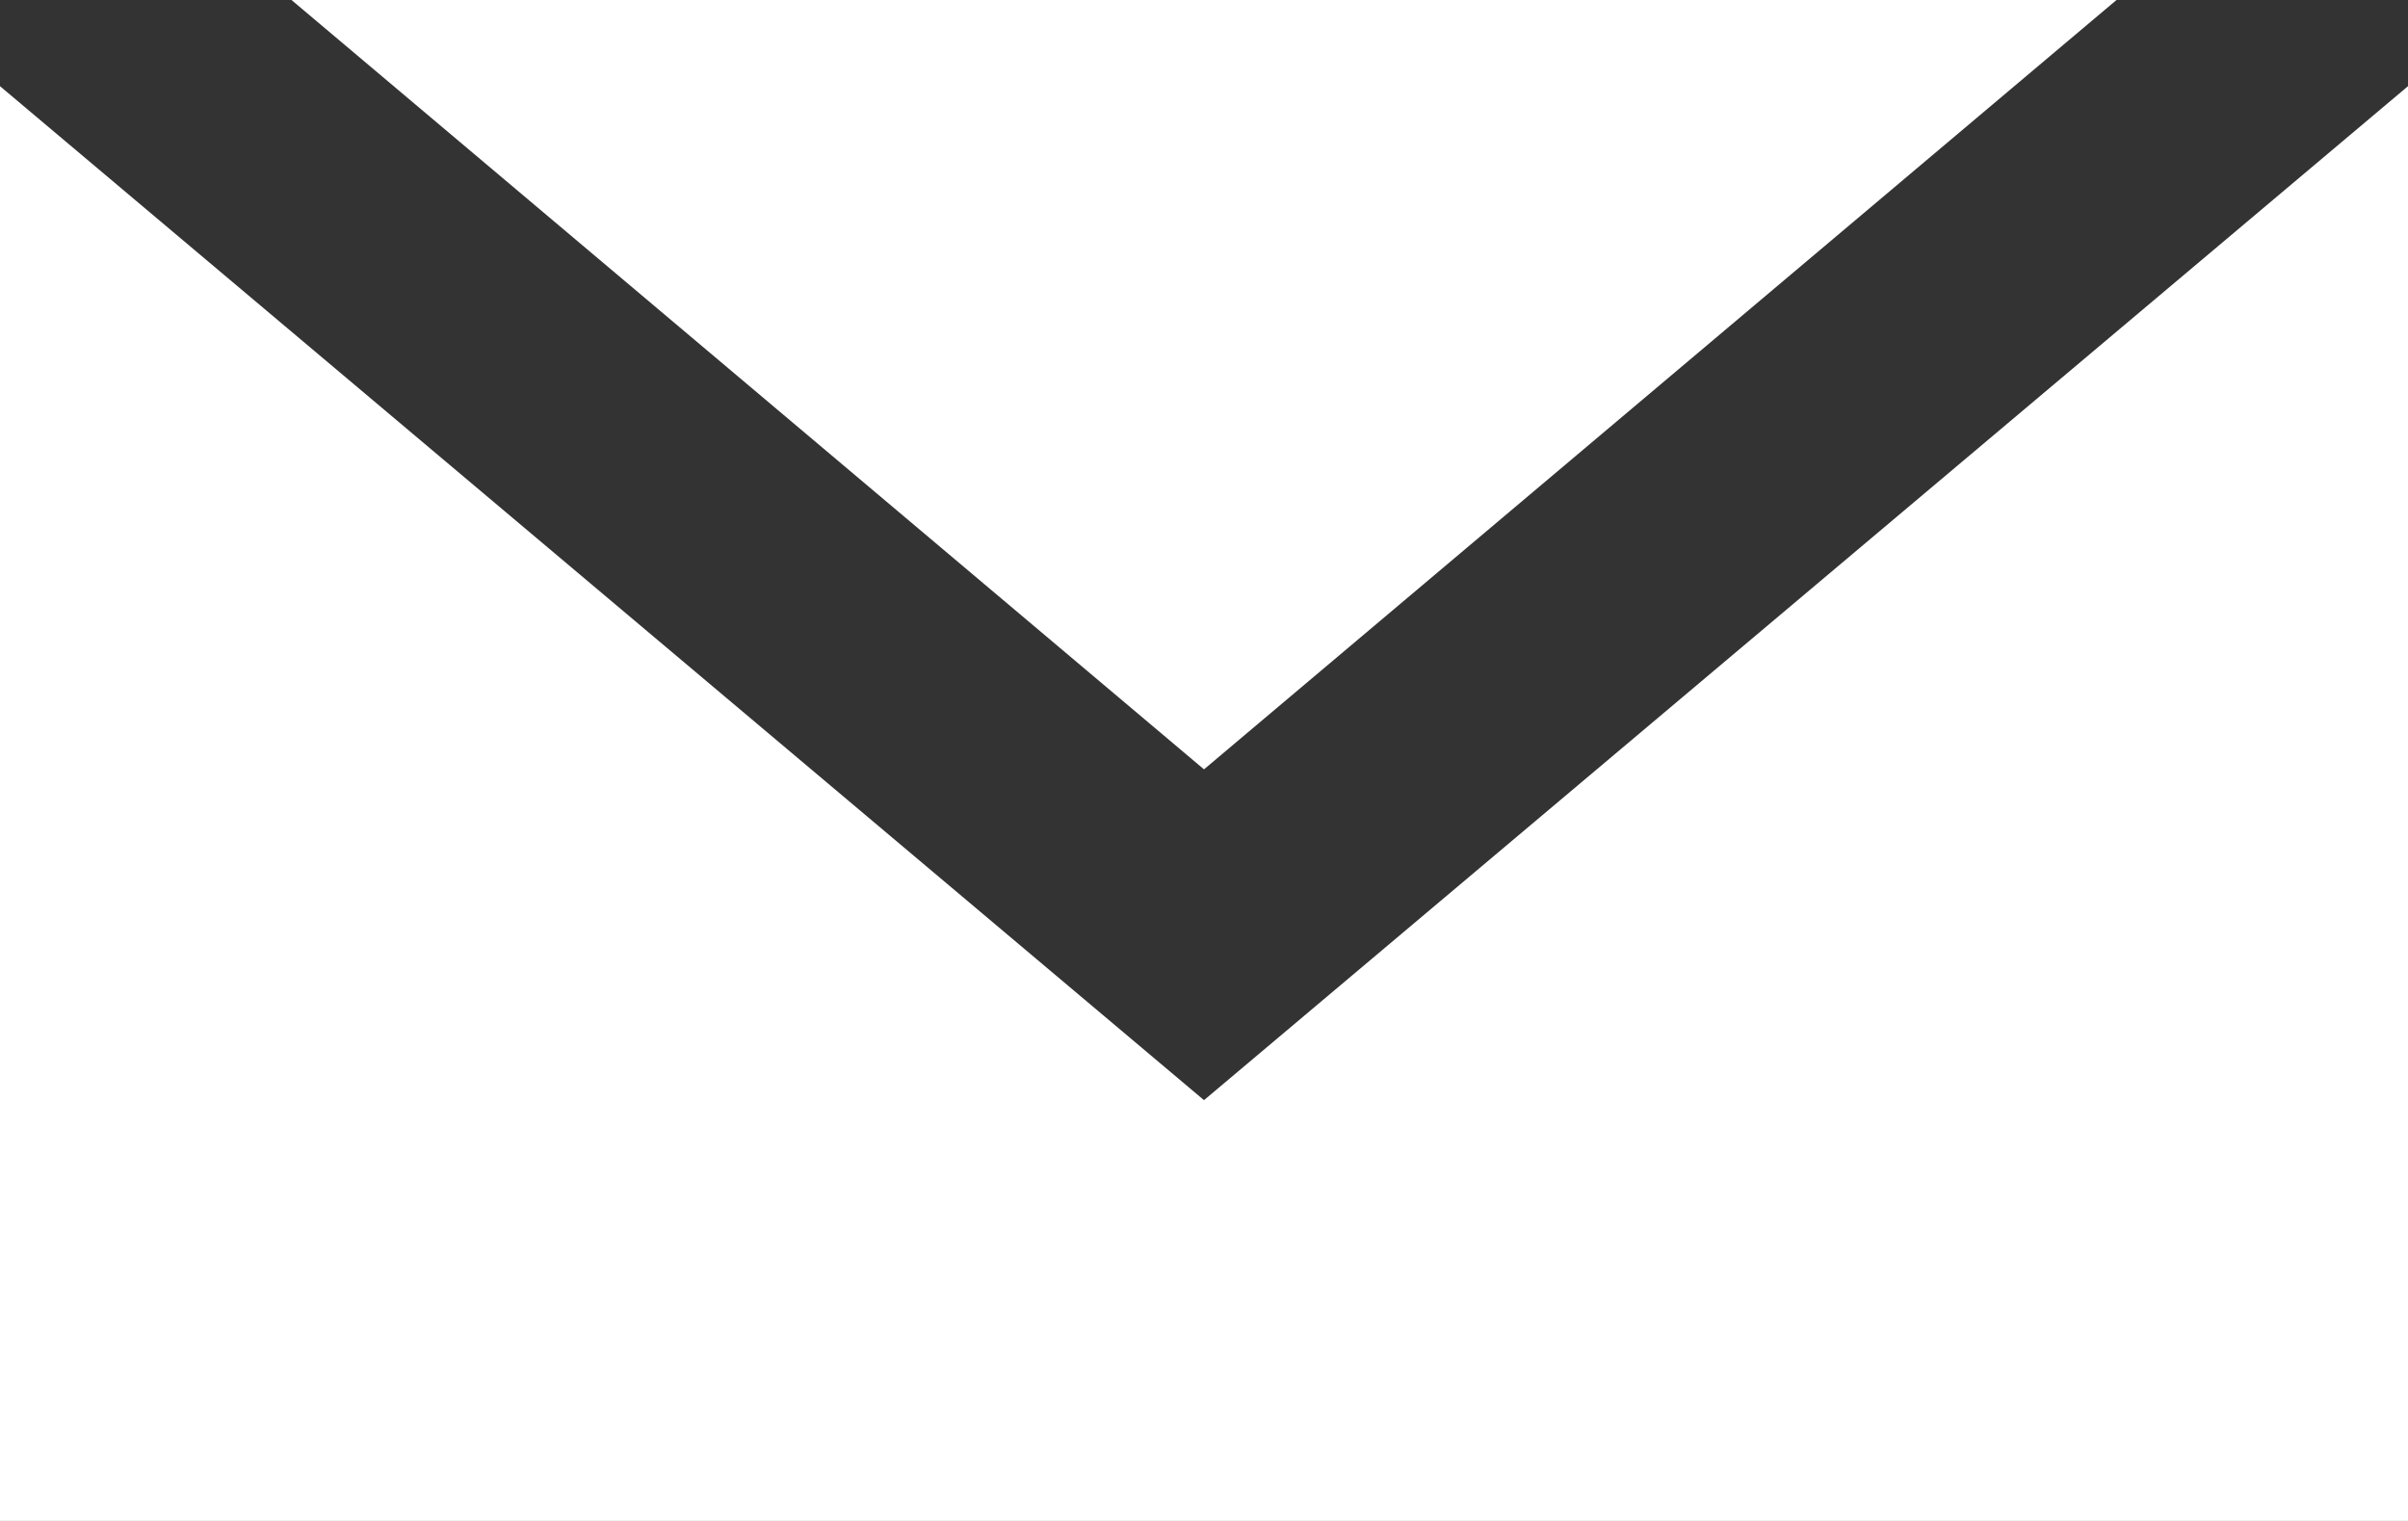
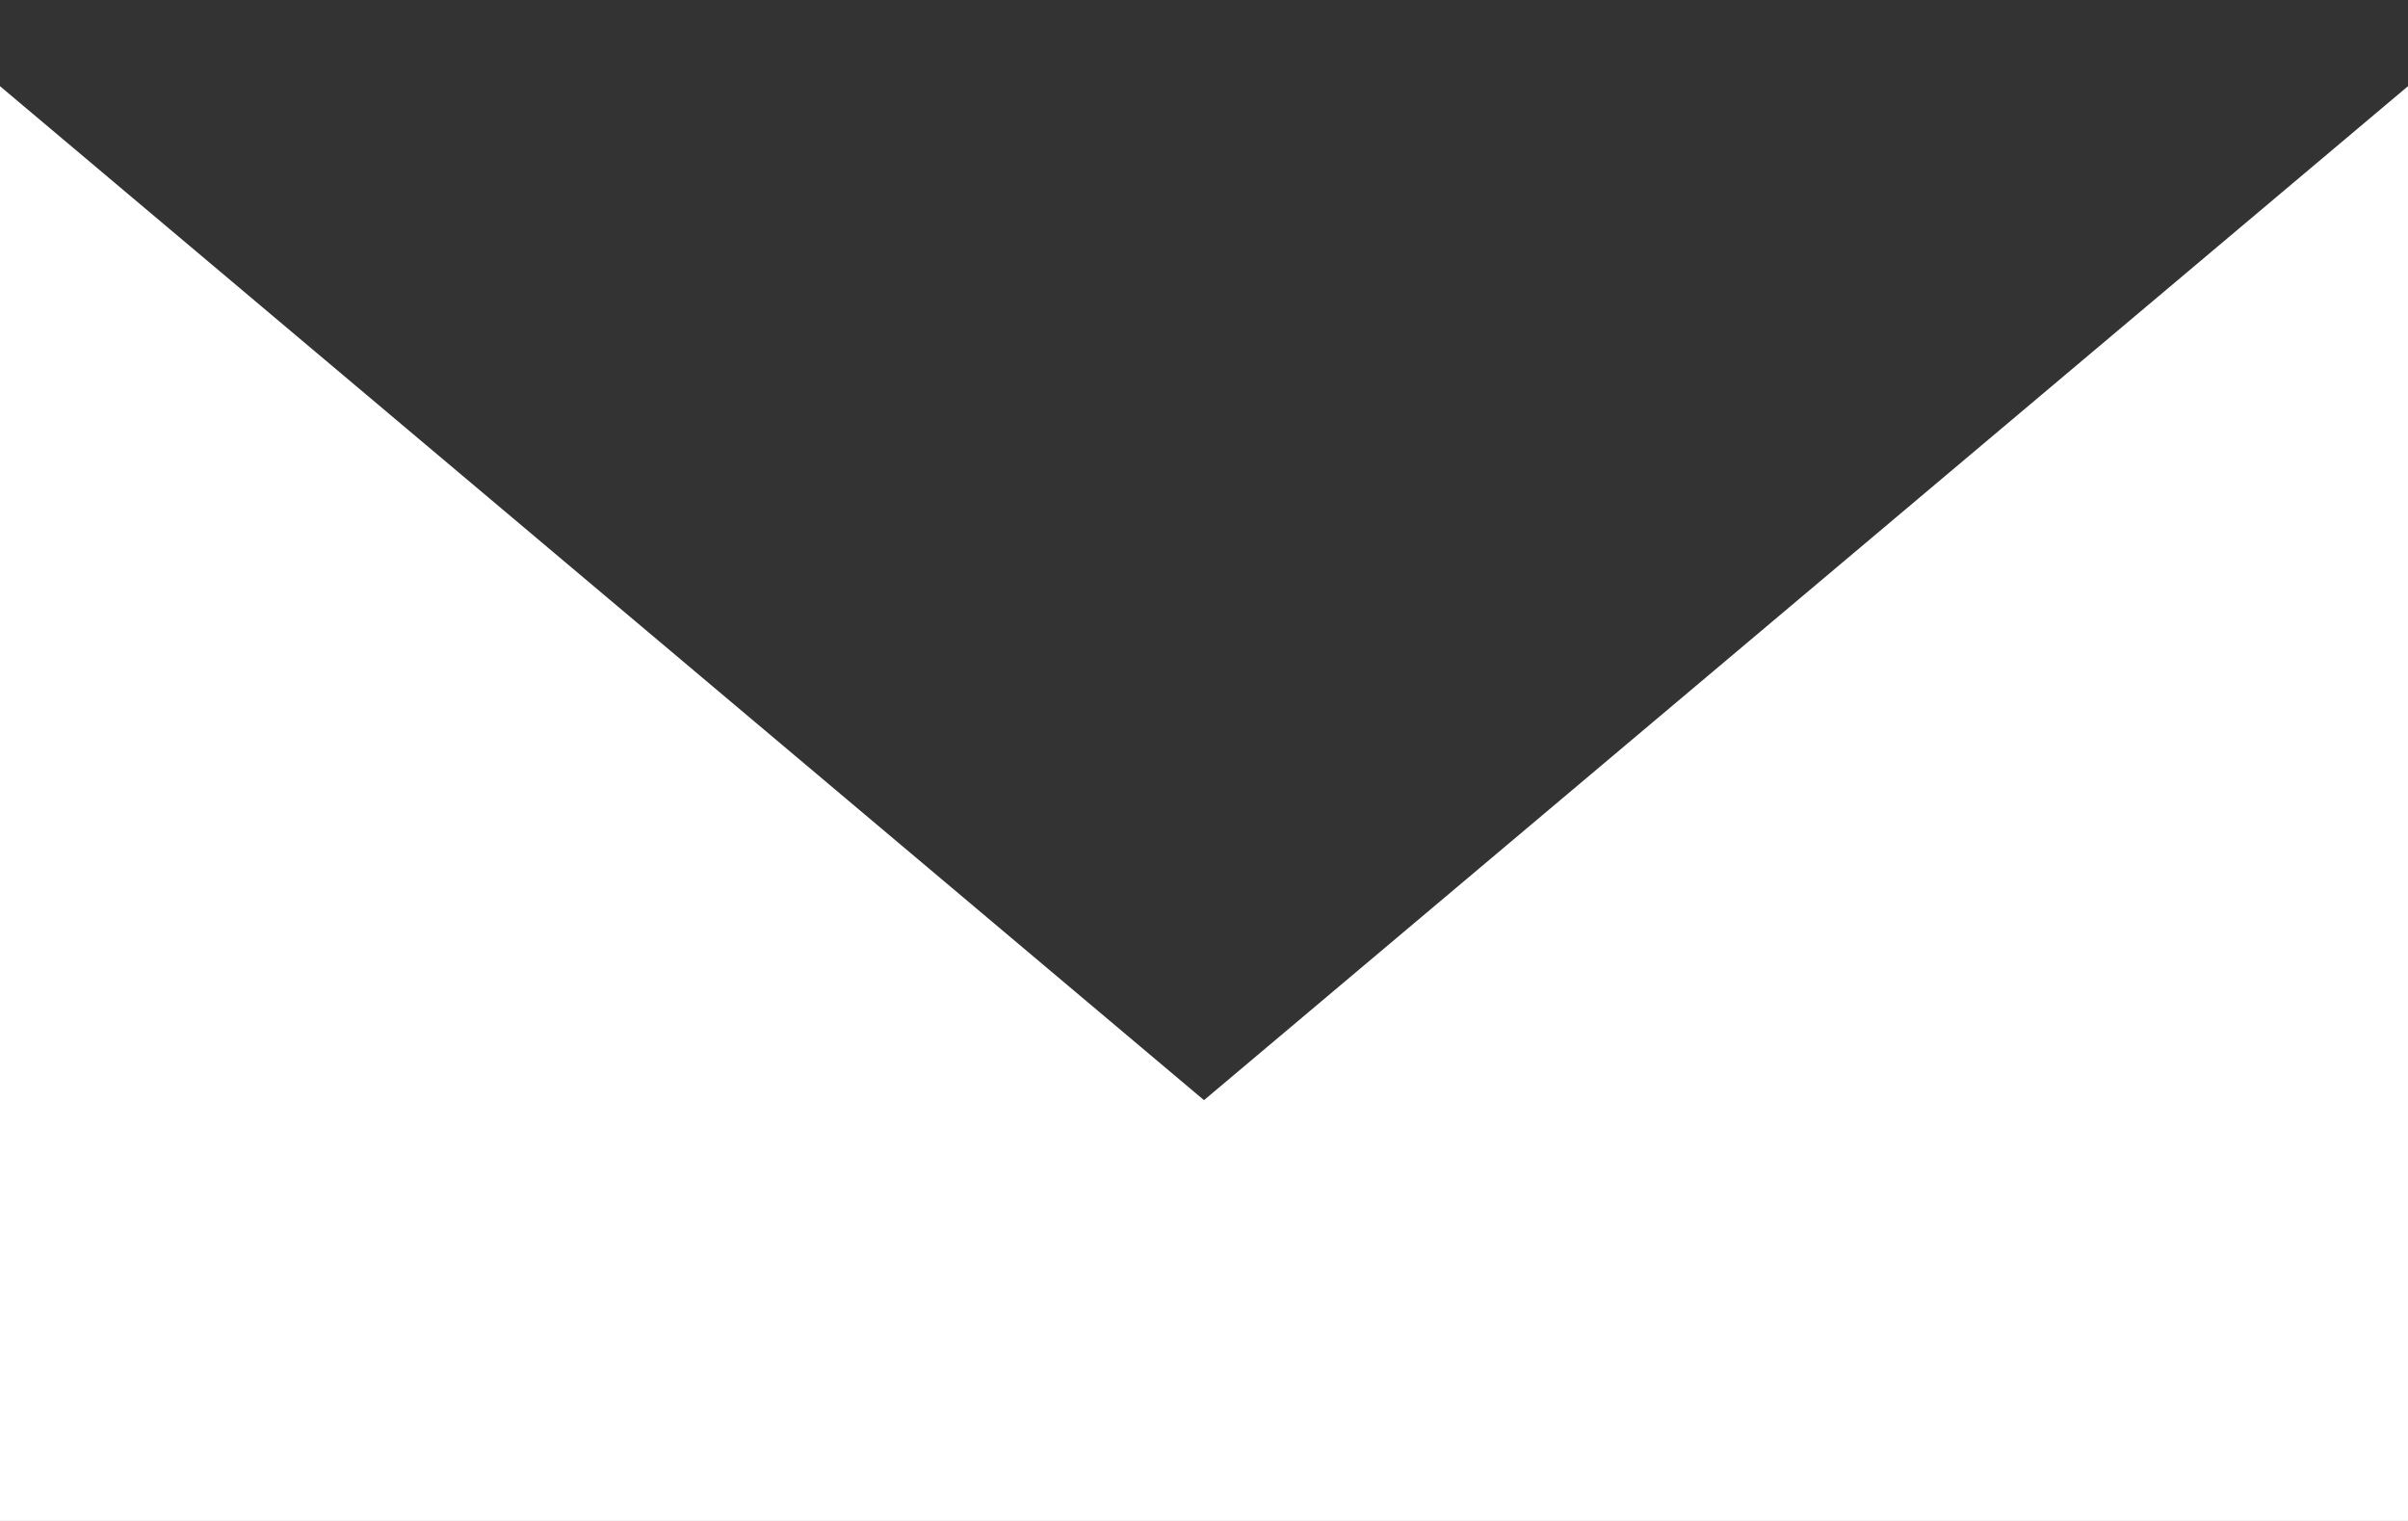
<svg xmlns="http://www.w3.org/2000/svg" viewBox="0 0 19 12">
  <rect x="0" y="0" width="19" height="12" fill="#333333" stroke="none" />
  <defs>
    <style>.cls-1{fill:#fff;}</style>
  </defs>
  <title>mail-icon</title>
  <g id="レイヤー_2" data-name="レイヤー 2">
    <g id="layout">
      <polygon class="cls-1" points="9.5 8.68 0 0.68 0 12 19 12 19 0.68 9.5 8.68" />
-       <polygon class="cls-1" points="16.7 0 2.3 0 9.5 6.07 16.7 0" />
    </g>
  </g>
</svg>